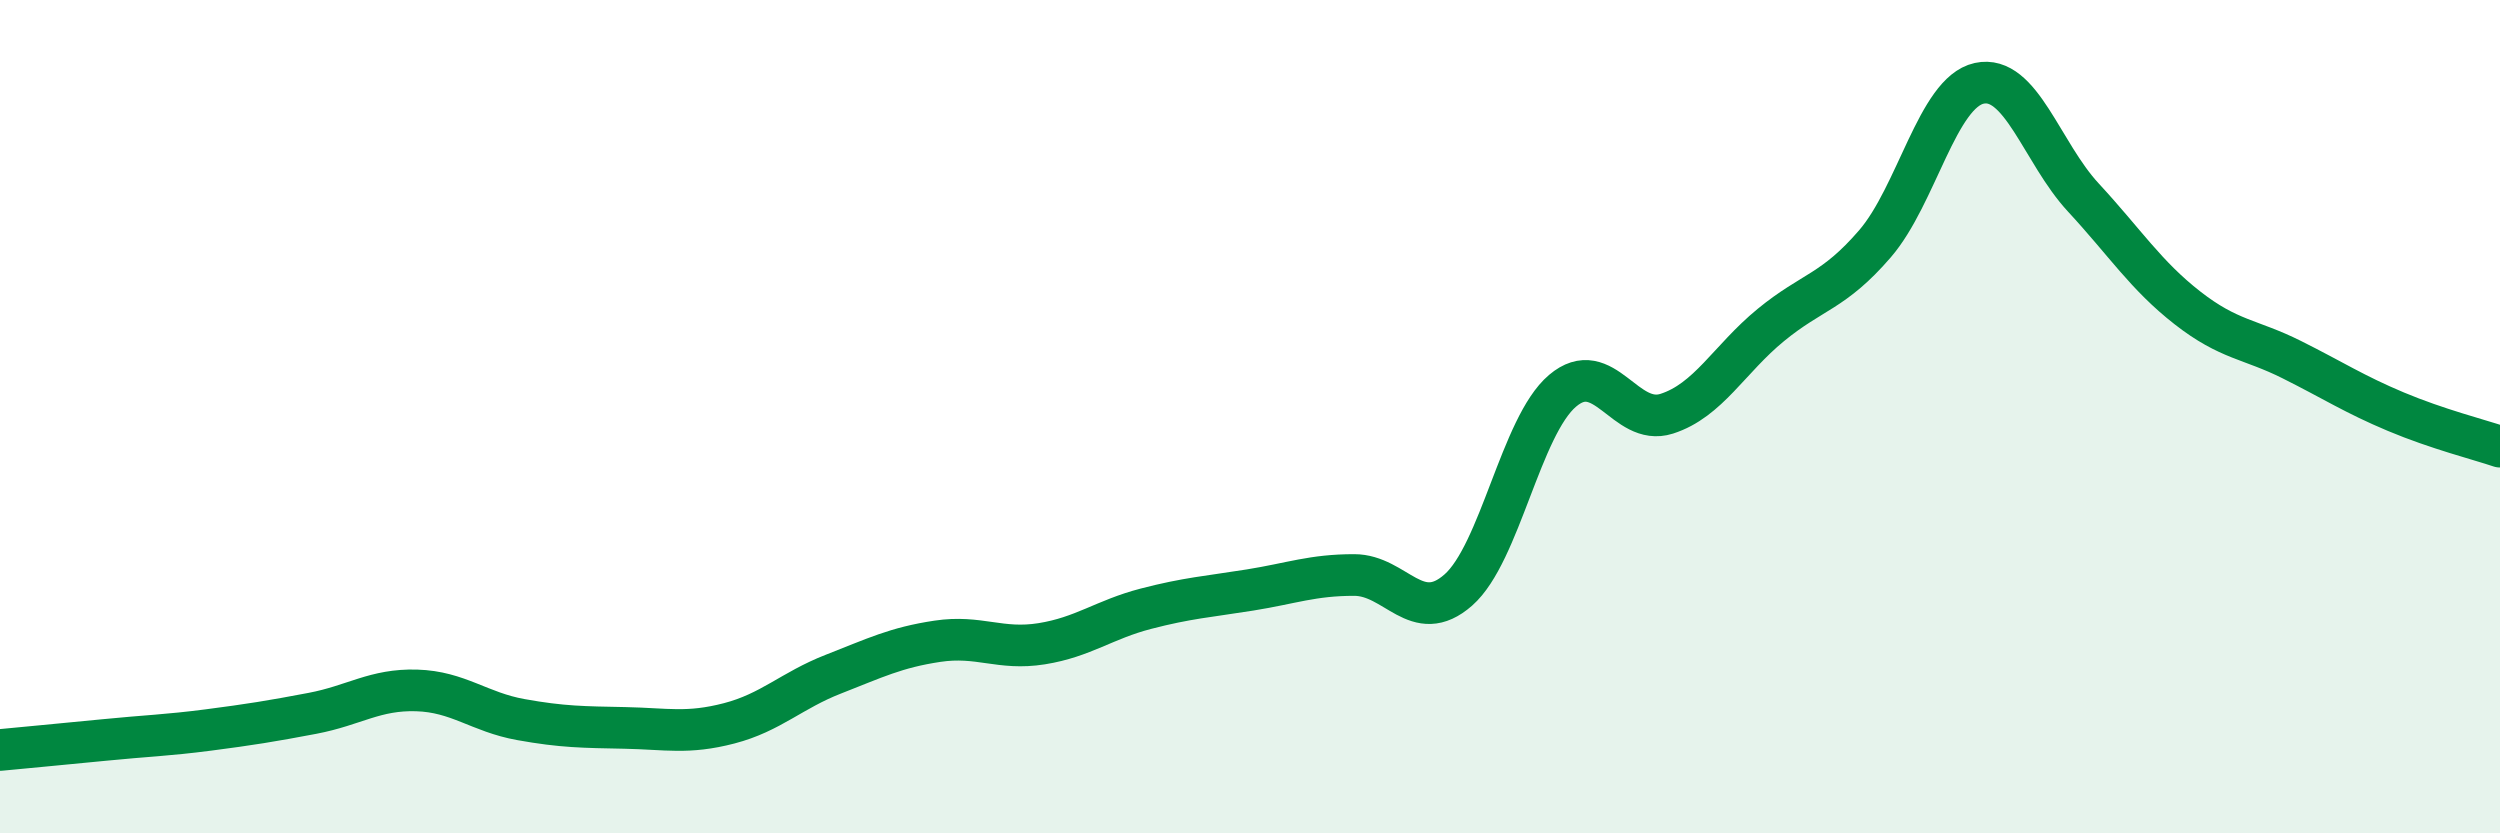
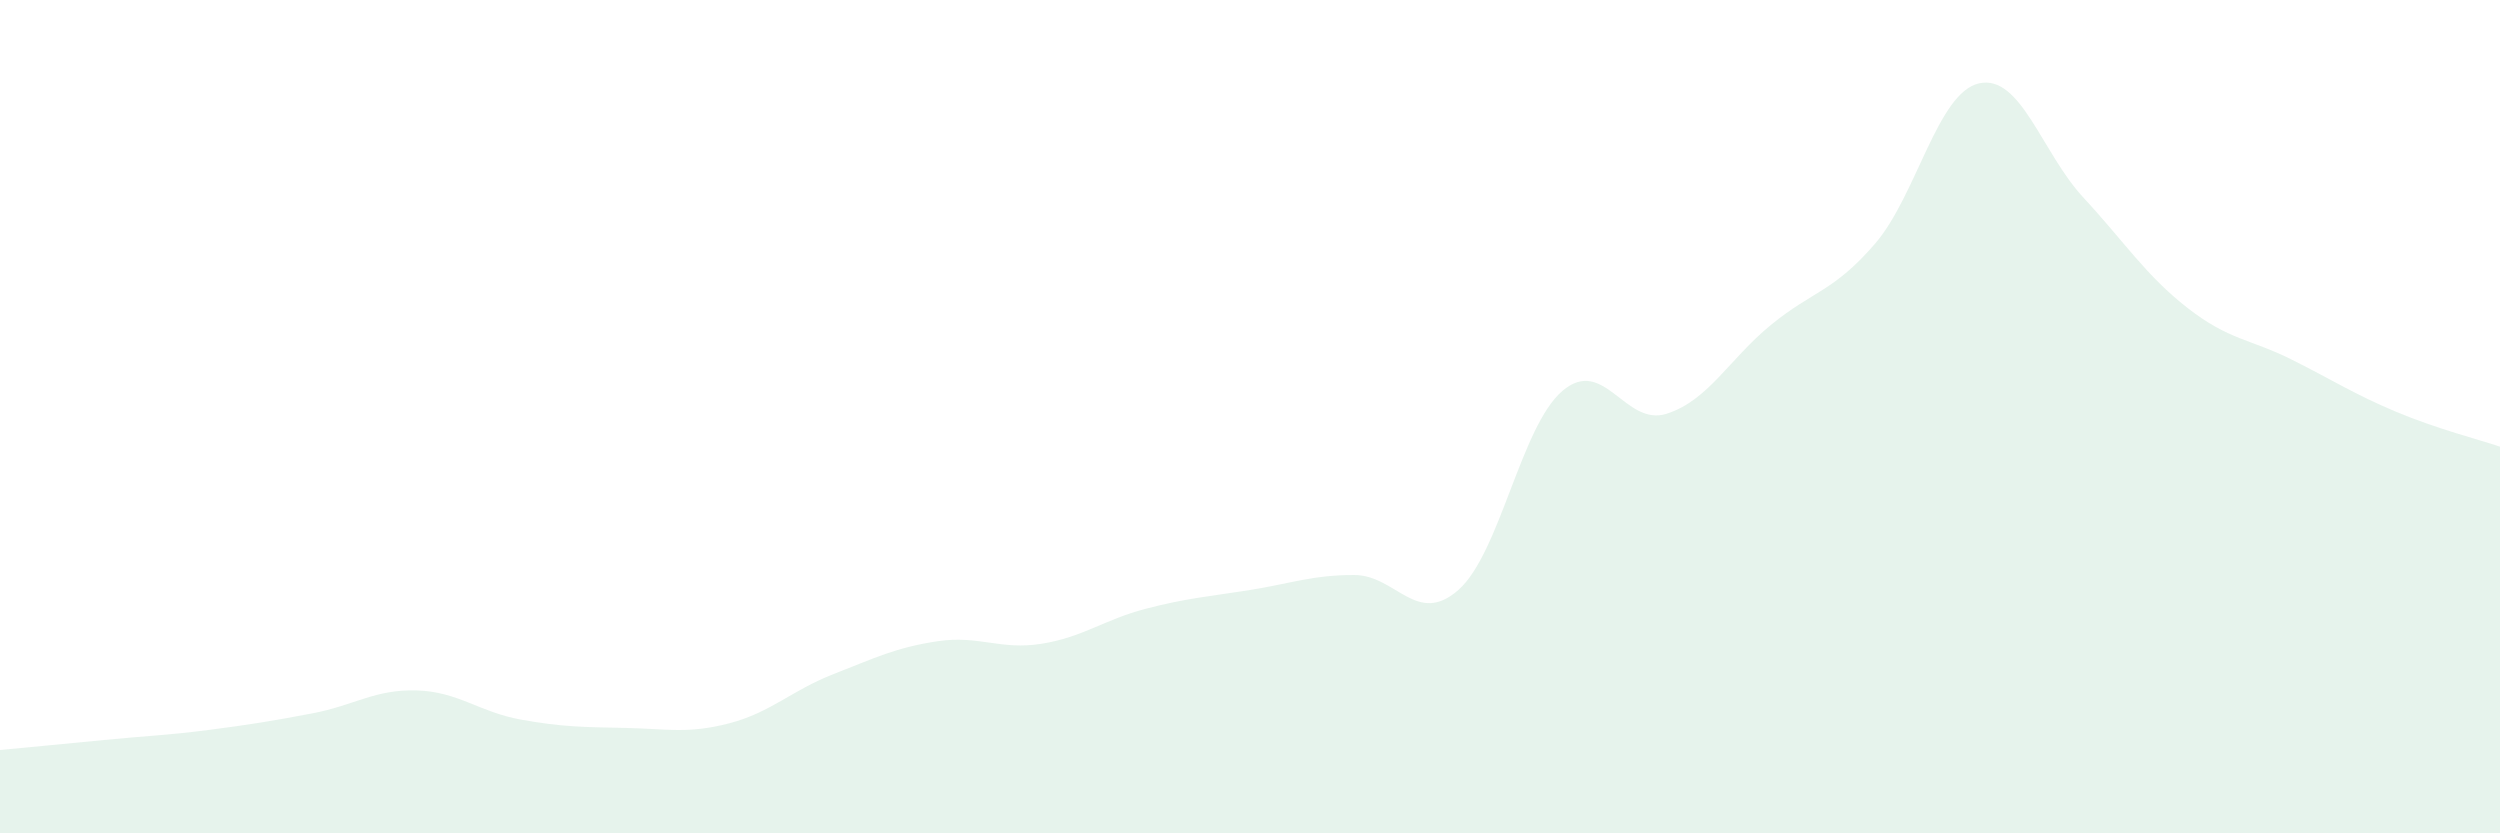
<svg xmlns="http://www.w3.org/2000/svg" width="60" height="20" viewBox="0 0 60 20">
  <path d="M 0,18 C 0.5,17.95 1.5,17.86 2.5,17.76 C 3.5,17.66 4,17.65 5,17.52 C 6,17.39 6.5,17.31 7.5,17.12 C 8.5,16.93 9,16.54 10,16.57 C 11,16.6 11.5,17.09 12.5,17.27 C 13.5,17.45 14,17.45 15,17.47 C 16,17.49 16.5,17.62 17.5,17.36 C 18.5,17.1 19,16.57 20,16.18 C 21,15.79 21.5,15.54 22.5,15.39 C 23.5,15.24 24,15.61 25,15.45 C 26,15.29 26.5,14.87 27.5,14.61 C 28.5,14.35 29,14.32 30,14.16 C 31,14 31.5,13.8 32.5,13.8 C 33.5,13.8 34,15.04 35,14.16 C 36,13.28 36.5,10.23 37.5,9.38 C 38.5,8.53 39,10.25 40,9.93 C 41,9.61 41.5,8.62 42.5,7.8 C 43.5,6.98 44,7.01 45,5.85 C 46,4.69 46.5,2.22 47.5,2 C 48.5,1.78 49,3.66 50,4.74 C 51,5.82 51.5,6.61 52.5,7.39 C 53.5,8.17 54,8.13 55,8.63 C 56,9.13 56.5,9.46 57.5,9.88 C 58.5,10.3 59.5,10.55 60,10.72L60 20L0 20Z" fill="#008740" opacity="0.1" stroke-linecap="round" stroke-linejoin="round" />
-   <path d="M 0,18 C 0.5,17.95 1.5,17.86 2.5,17.76 C 3.5,17.66 4,17.65 5,17.52 C 6,17.39 6.5,17.31 7.5,17.12 C 8.5,16.93 9,16.54 10,16.57 C 11,16.6 11.5,17.09 12.5,17.27 C 13.5,17.45 14,17.45 15,17.47 C 16,17.49 16.5,17.62 17.5,17.36 C 18.5,17.1 19,16.57 20,16.18 C 21,15.79 21.5,15.54 22.5,15.39 C 23.5,15.24 24,15.61 25,15.45 C 26,15.29 26.5,14.87 27.5,14.61 C 28.5,14.35 29,14.32 30,14.16 C 31,14 31.5,13.8 32.5,13.8 C 33.5,13.8 34,15.04 35,14.16 C 36,13.28 36.5,10.23 37.5,9.38 C 38.5,8.53 39,10.25 40,9.93 C 41,9.61 41.5,8.62 42.5,7.8 C 43.5,6.98 44,7.01 45,5.85 C 46,4.69 46.5,2.22 47.5,2 C 48.5,1.78 49,3.66 50,4.74 C 51,5.82 51.5,6.61 52.5,7.39 C 53.5,8.17 54,8.13 55,8.63 C 56,9.13 56.5,9.46 57.5,9.88 C 58.5,10.3 59.5,10.55 60,10.72" stroke="#008740" stroke-width="1" fill="none" stroke-linecap="round" stroke-linejoin="round" />
</svg>